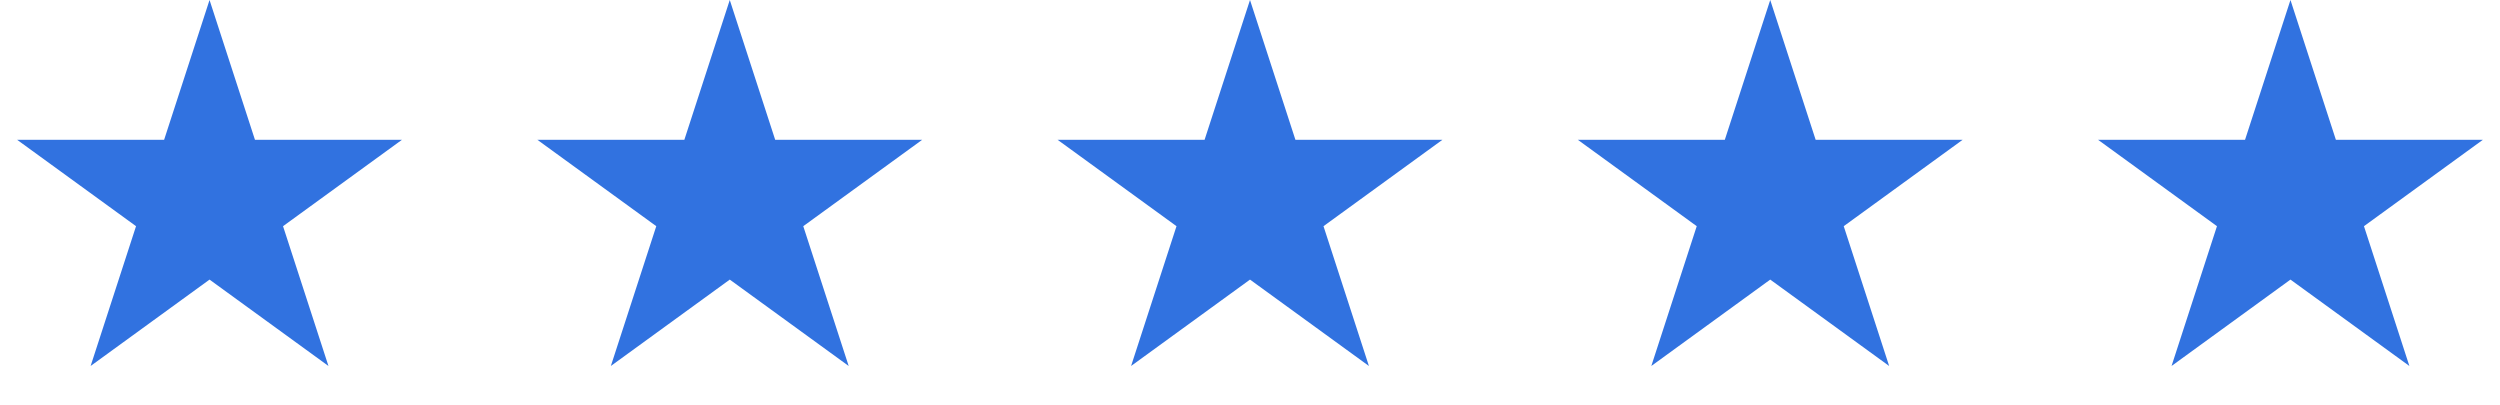
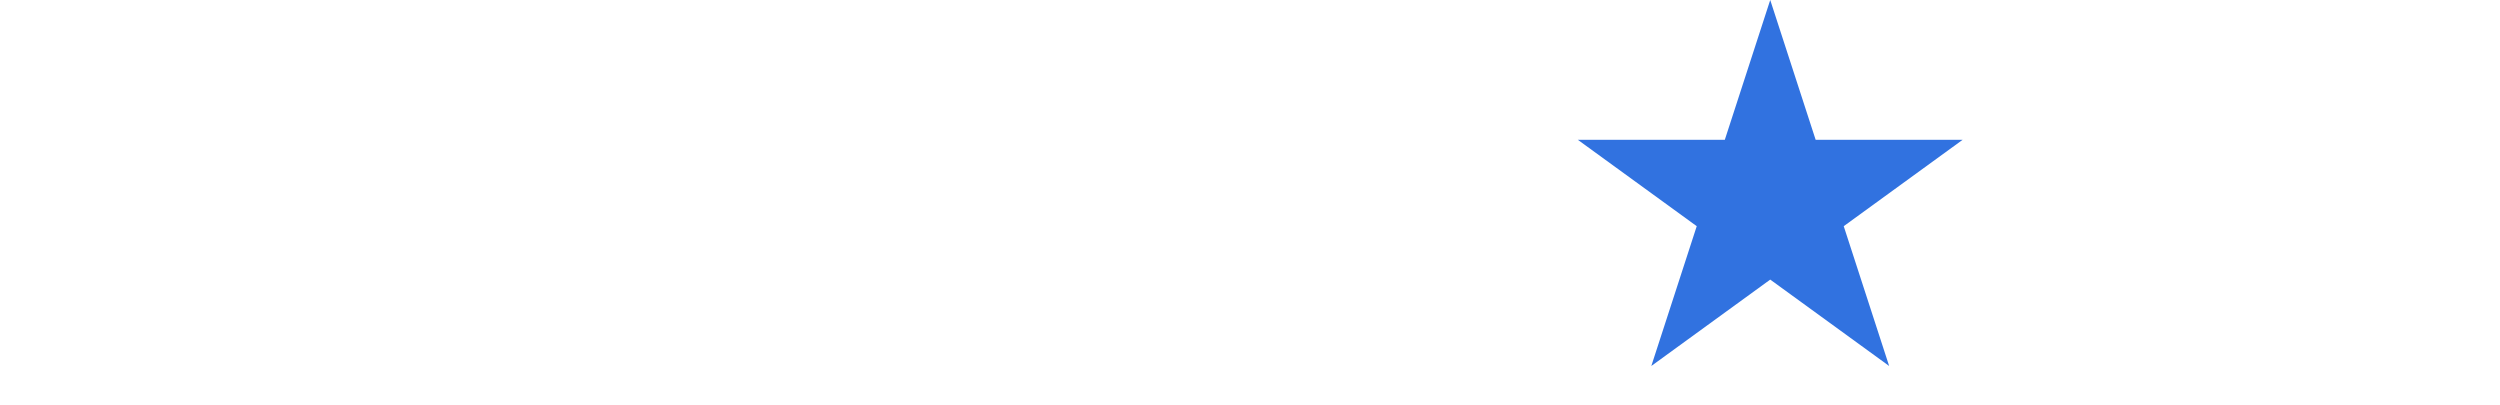
<svg xmlns="http://www.w3.org/2000/svg" width="173" height="28" viewBox="0 0 173 28" fill="none">
-   <path d="M14.5 0L17.643 9.674H27.815L19.586 15.652L22.729 25.326L14.5 19.348L6.271 25.326L9.414 15.652L1.185 9.674H11.357L14.5 0Z" fill="#3172E0" />
-   <path d="M50.5 0L53.643 9.674H63.815L55.586 15.652L58.729 25.326L50.5 19.348L42.271 25.326L45.414 15.652L37.185 9.674H47.357L50.5 0Z" fill="#3172E0" />
-   <path d="M86.5 0L89.643 9.674H99.815L91.586 15.652L94.729 25.326L86.5 19.348L78.271 25.326L81.414 15.652L73.185 9.674H83.357L86.5 0Z" fill="#3172E0" />
  <path d="M122.5 0L125.643 9.674H135.815L127.586 15.652L130.729 25.326L122.5 19.348L114.271 25.326L117.414 15.652L109.185 9.674H119.357L122.5 0Z" fill="#3172E0" />
-   <path d="M158.5 0L161.643 9.674H171.815L163.586 15.652L166.729 25.326L158.5 19.348L150.271 25.326L153.414 15.652L145.185 9.674H155.357L158.5 0Z" fill="#3172E0" />
</svg>